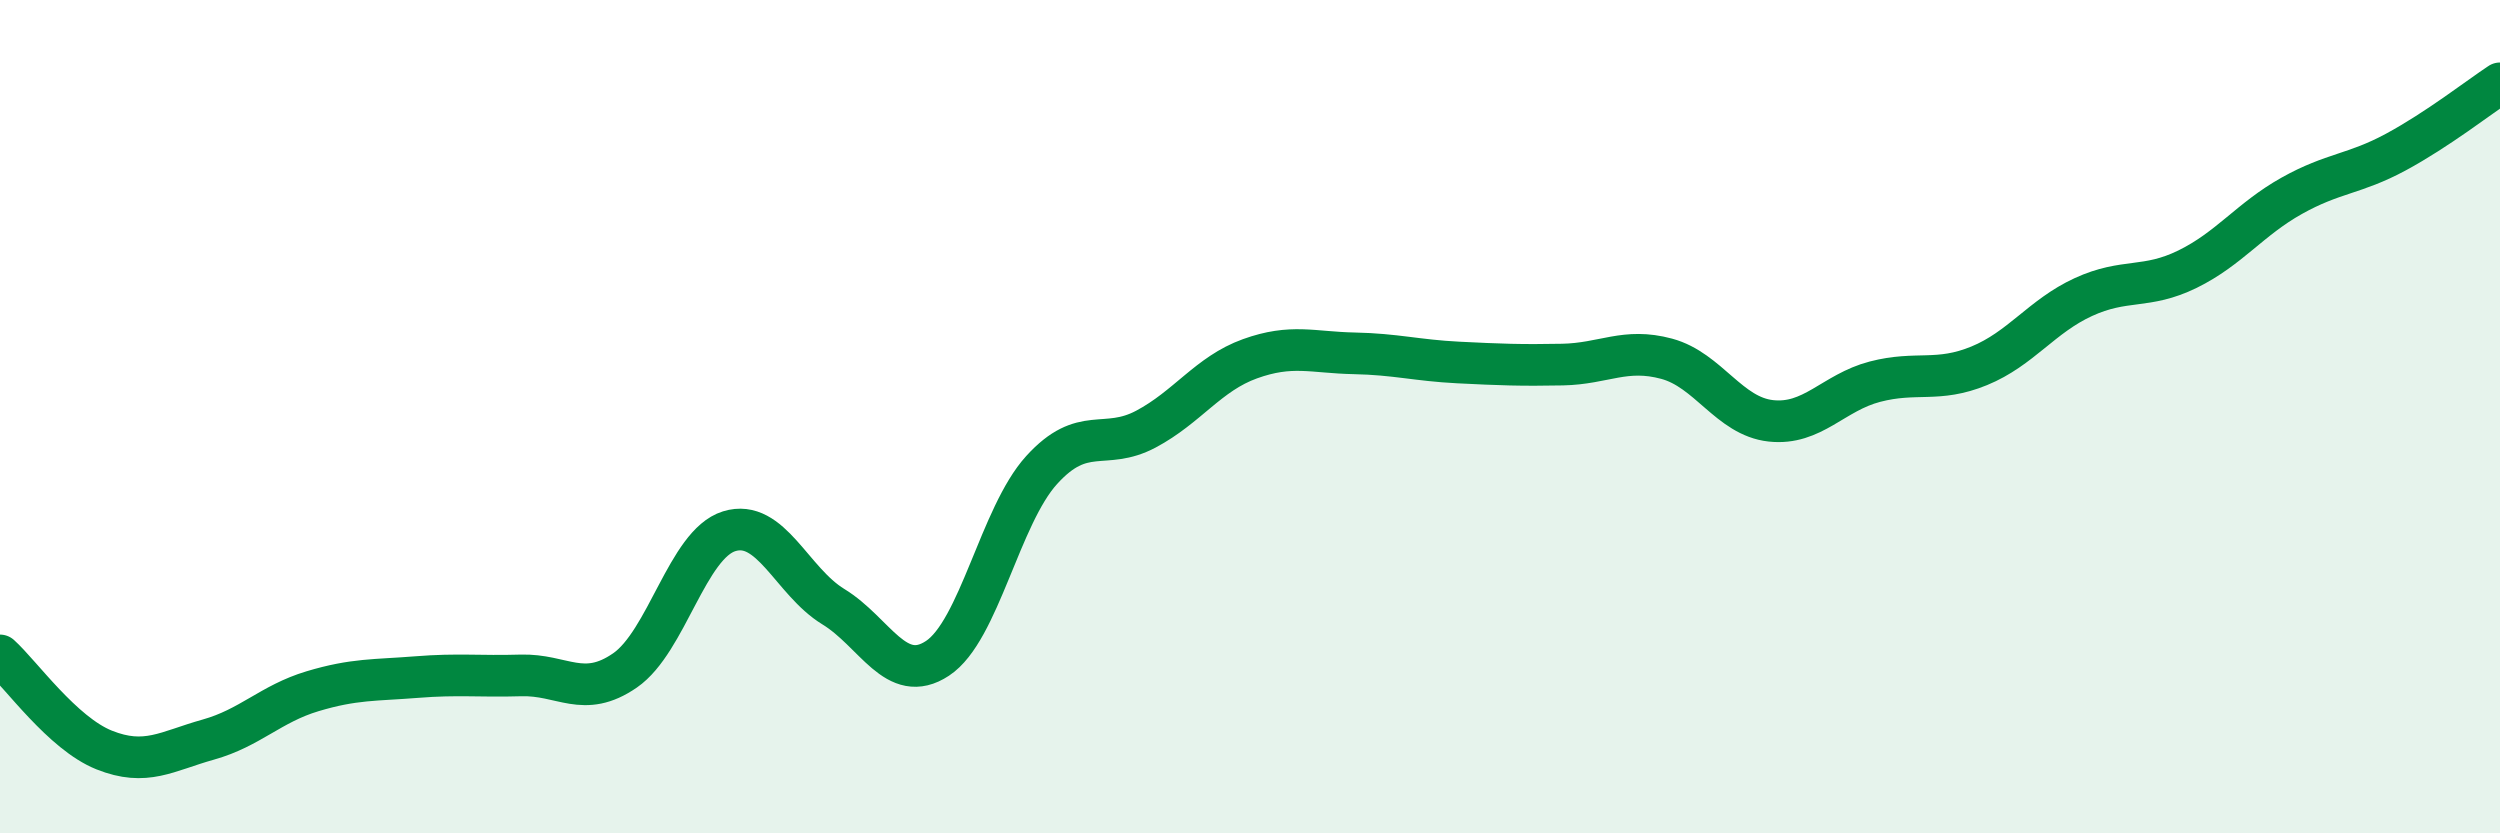
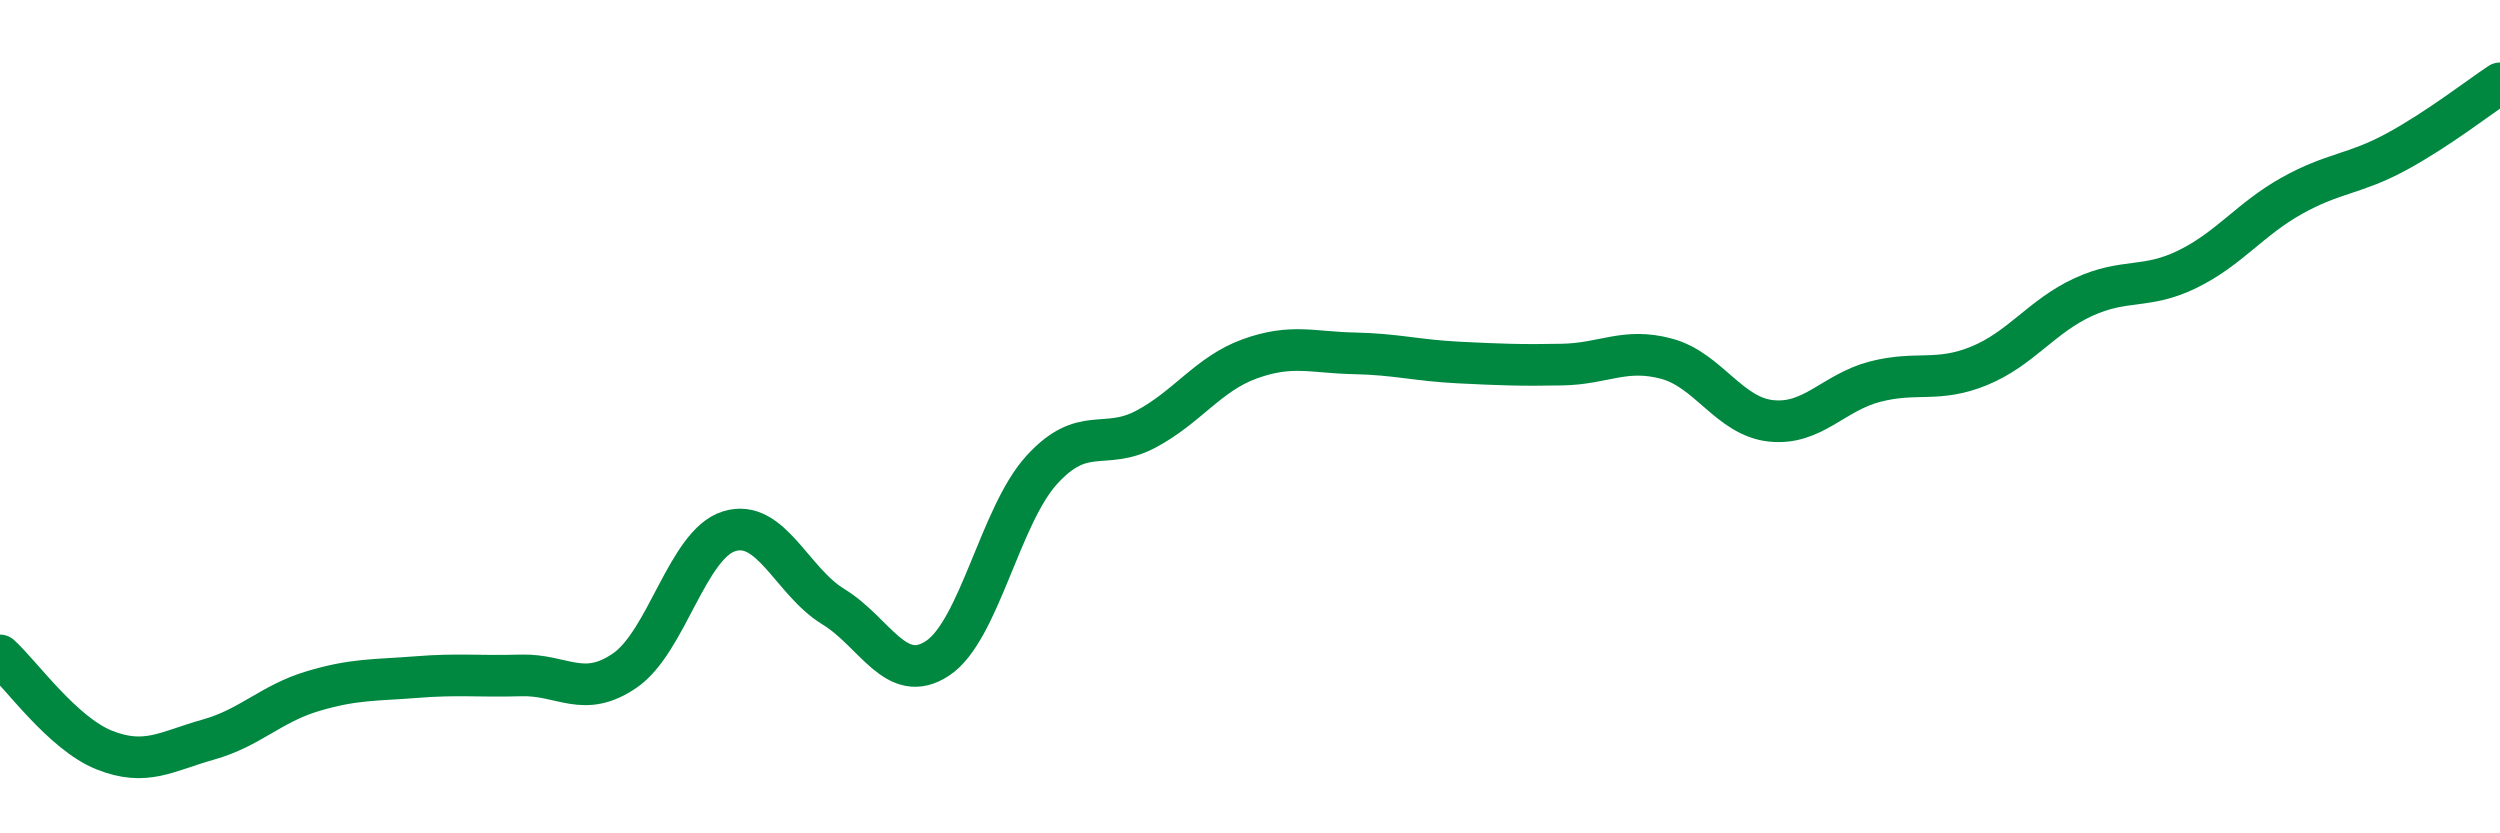
<svg xmlns="http://www.w3.org/2000/svg" width="60" height="20" viewBox="0 0 60 20">
-   <path d="M 0,15.73 C 0.5,16.18 1.5,17.6 2.5,18 C 3.5,18.4 4,18.03 5,17.75 C 6,17.47 6.5,16.89 7.5,16.59 C 8.5,16.29 9,16.33 10,16.25 C 11,16.17 11.5,16.24 12.5,16.21 C 13.5,16.18 14,16.78 15,16.09 C 16,15.4 16.5,13.06 17.5,12.75 C 18.5,12.44 19,13.95 20,14.56 C 21,15.17 21.5,16.46 22.5,15.8 C 23.5,15.14 24,12.38 25,11.28 C 26,10.18 26.5,10.83 27.5,10.3 C 28.5,9.77 29,8.97 30,8.61 C 31,8.25 31.5,8.46 32.5,8.48 C 33.5,8.5 34,8.65 35,8.7 C 36,8.75 36.5,8.77 37.5,8.75 C 38.5,8.73 39,8.34 40,8.61 C 41,8.88 41.5,9.99 42.5,10.1 C 43.5,10.21 44,9.42 45,9.16 C 46,8.9 46.5,9.19 47.5,8.78 C 48.5,8.37 49,7.59 50,7.13 C 51,6.67 51.5,6.95 52.5,6.46 C 53.5,5.97 54,5.26 55,4.7 C 56,4.14 56.5,4.19 57.5,3.65 C 58.5,3.11 59.5,2.33 60,2L60 20L0 20Z" fill="#008740" opacity="0.1" stroke-linecap="round" stroke-linejoin="round" />
  <path d="M 0,15.73 C 0.5,16.18 1.5,17.6 2.5,18 C 3.5,18.4 4,18.03 5,17.75 C 6,17.47 6.5,16.89 7.5,16.59 C 8.5,16.29 9,16.33 10,16.25 C 11,16.17 11.5,16.24 12.5,16.21 C 13.5,16.18 14,16.78 15,16.09 C 16,15.4 16.5,13.06 17.5,12.75 C 18.5,12.44 19,13.95 20,14.56 C 21,15.17 21.5,16.46 22.5,15.8 C 23.5,15.14 24,12.38 25,11.28 C 26,10.18 26.5,10.83 27.5,10.3 C 28.5,9.77 29,8.97 30,8.61 C 31,8.25 31.5,8.46 32.5,8.48 C 33.5,8.5 34,8.65 35,8.7 C 36,8.75 36.5,8.77 37.5,8.75 C 38.5,8.73 39,8.34 40,8.61 C 41,8.88 41.5,9.99 42.5,10.1 C 43.5,10.21 44,9.42 45,9.16 C 46,8.9 46.5,9.19 47.5,8.78 C 48.5,8.37 49,7.59 50,7.13 C 51,6.67 51.5,6.95 52.5,6.46 C 53.5,5.97 54,5.26 55,4.7 C 56,4.14 56.5,4.19 57.5,3.65 C 58.5,3.11 59.5,2.33 60,2" stroke="#008740" stroke-width="1" fill="none" stroke-linecap="round" stroke-linejoin="round" />
</svg>